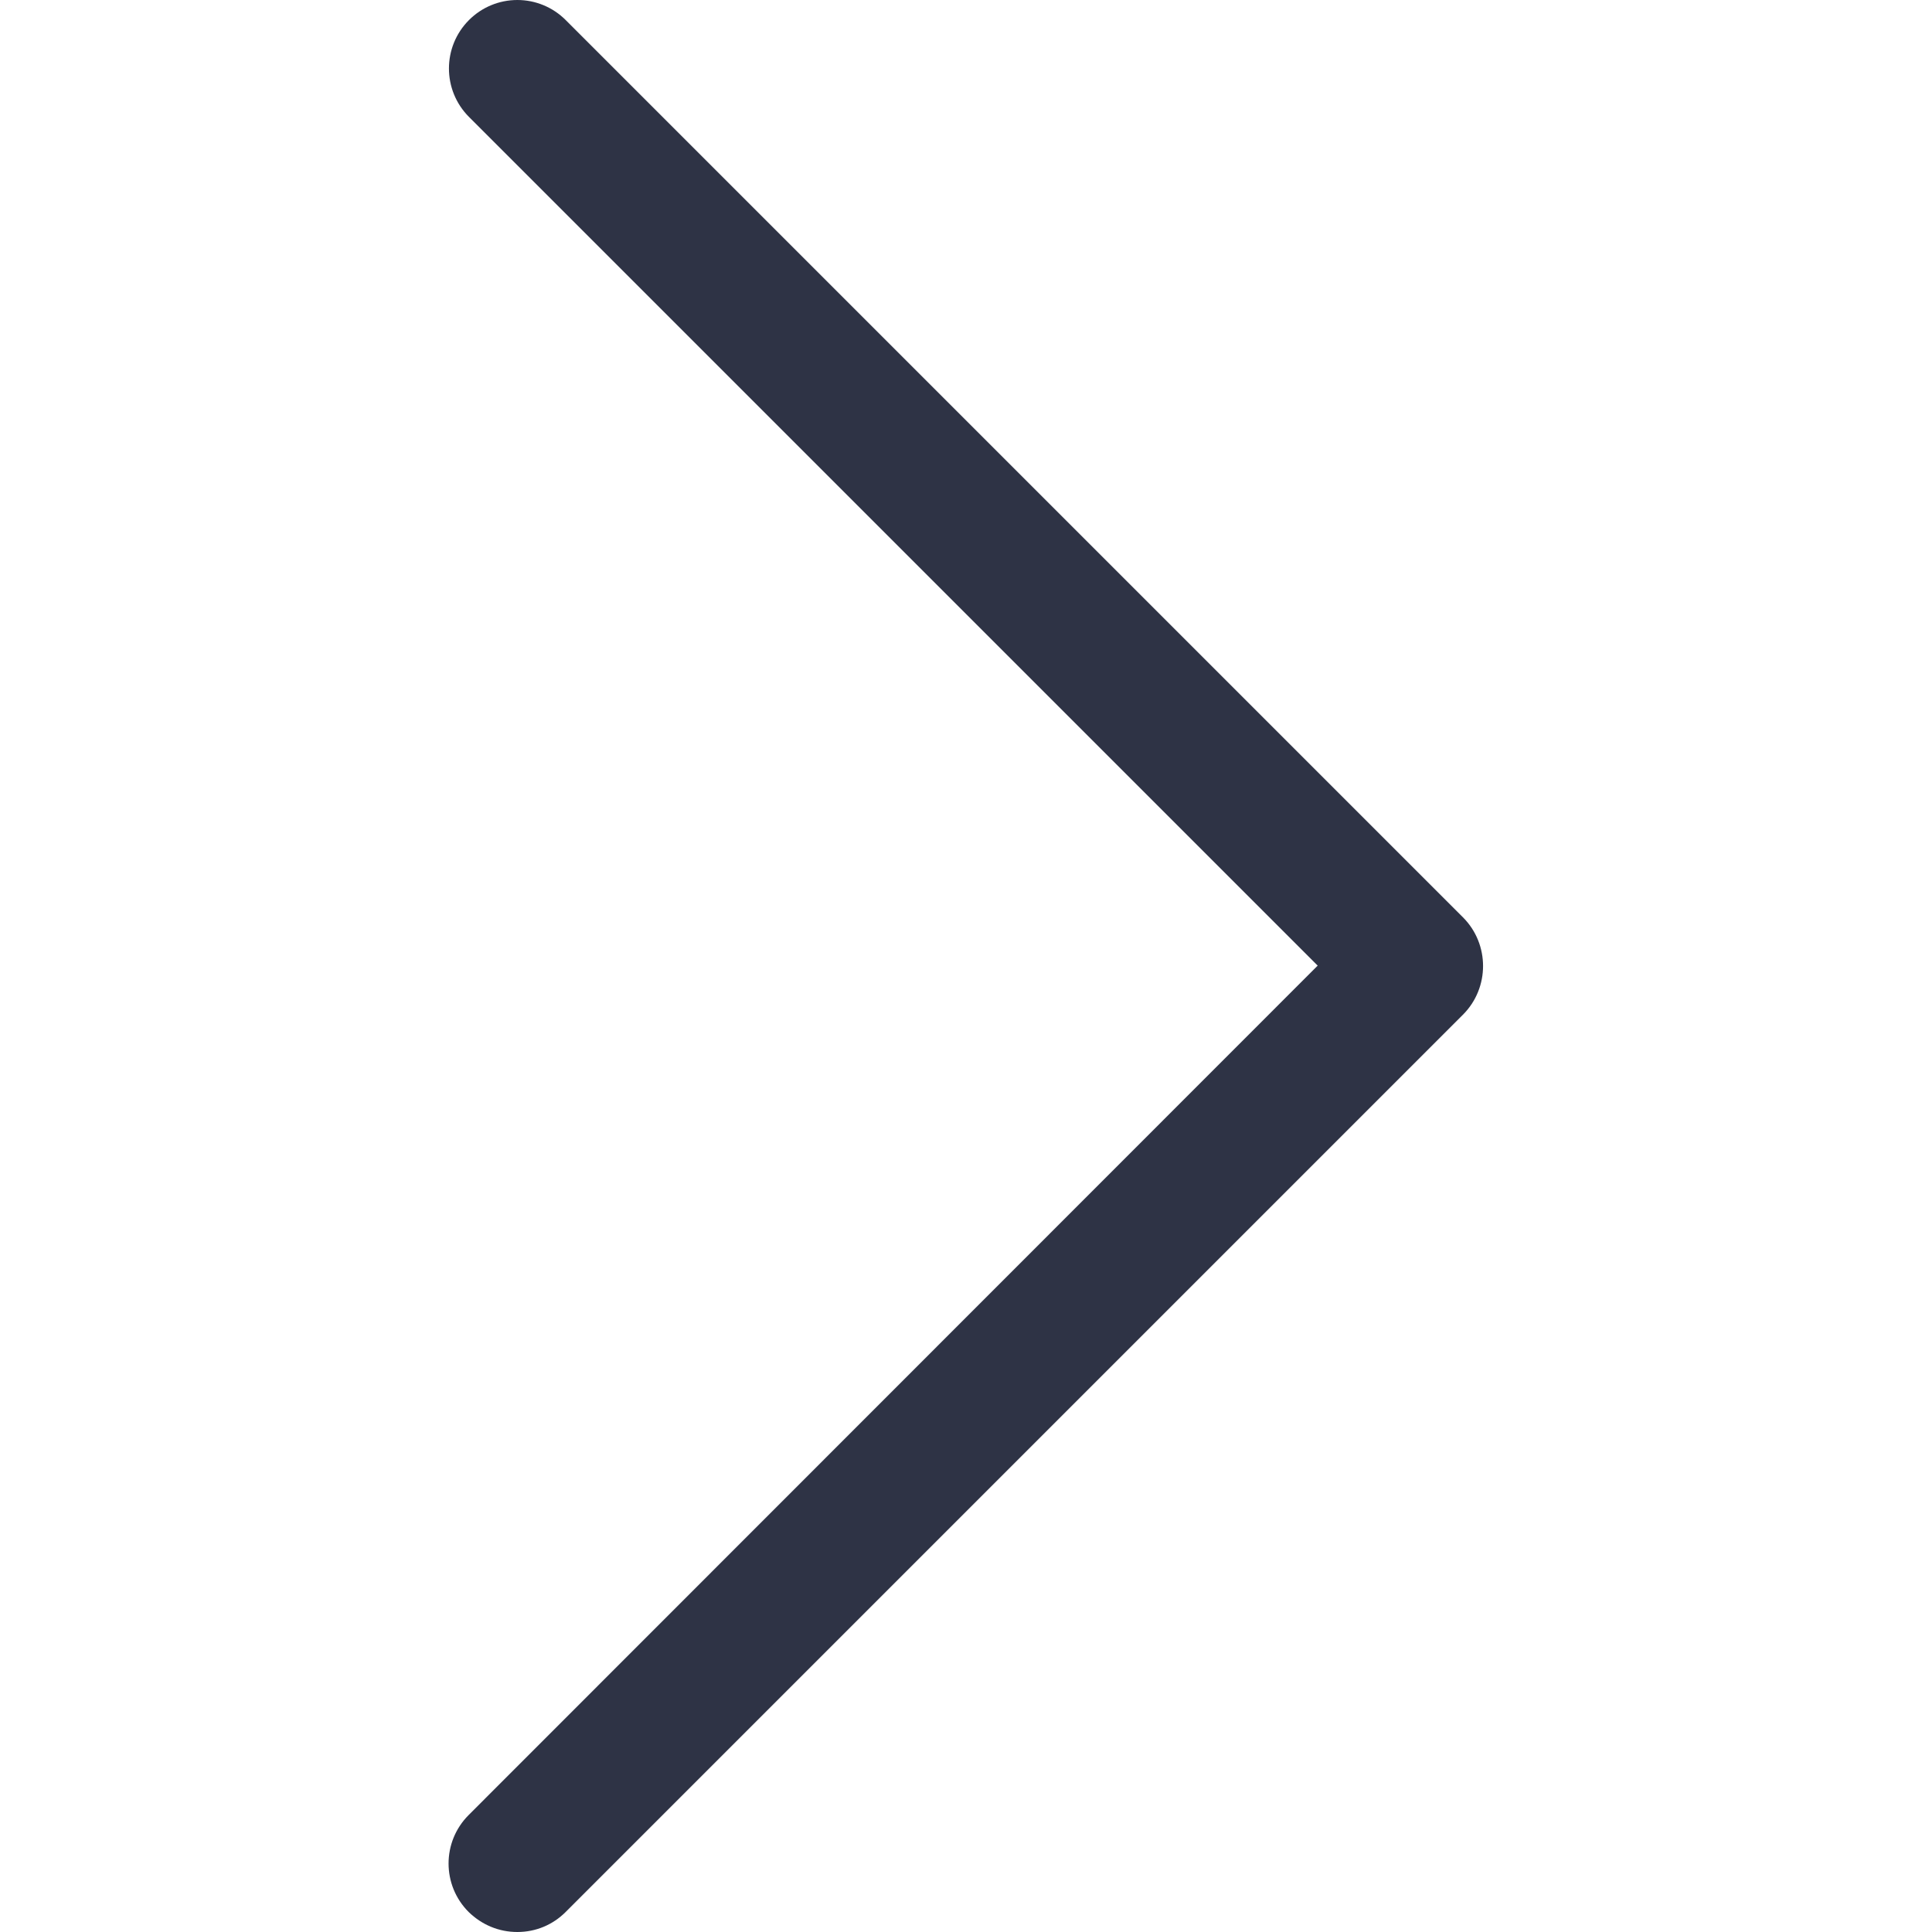
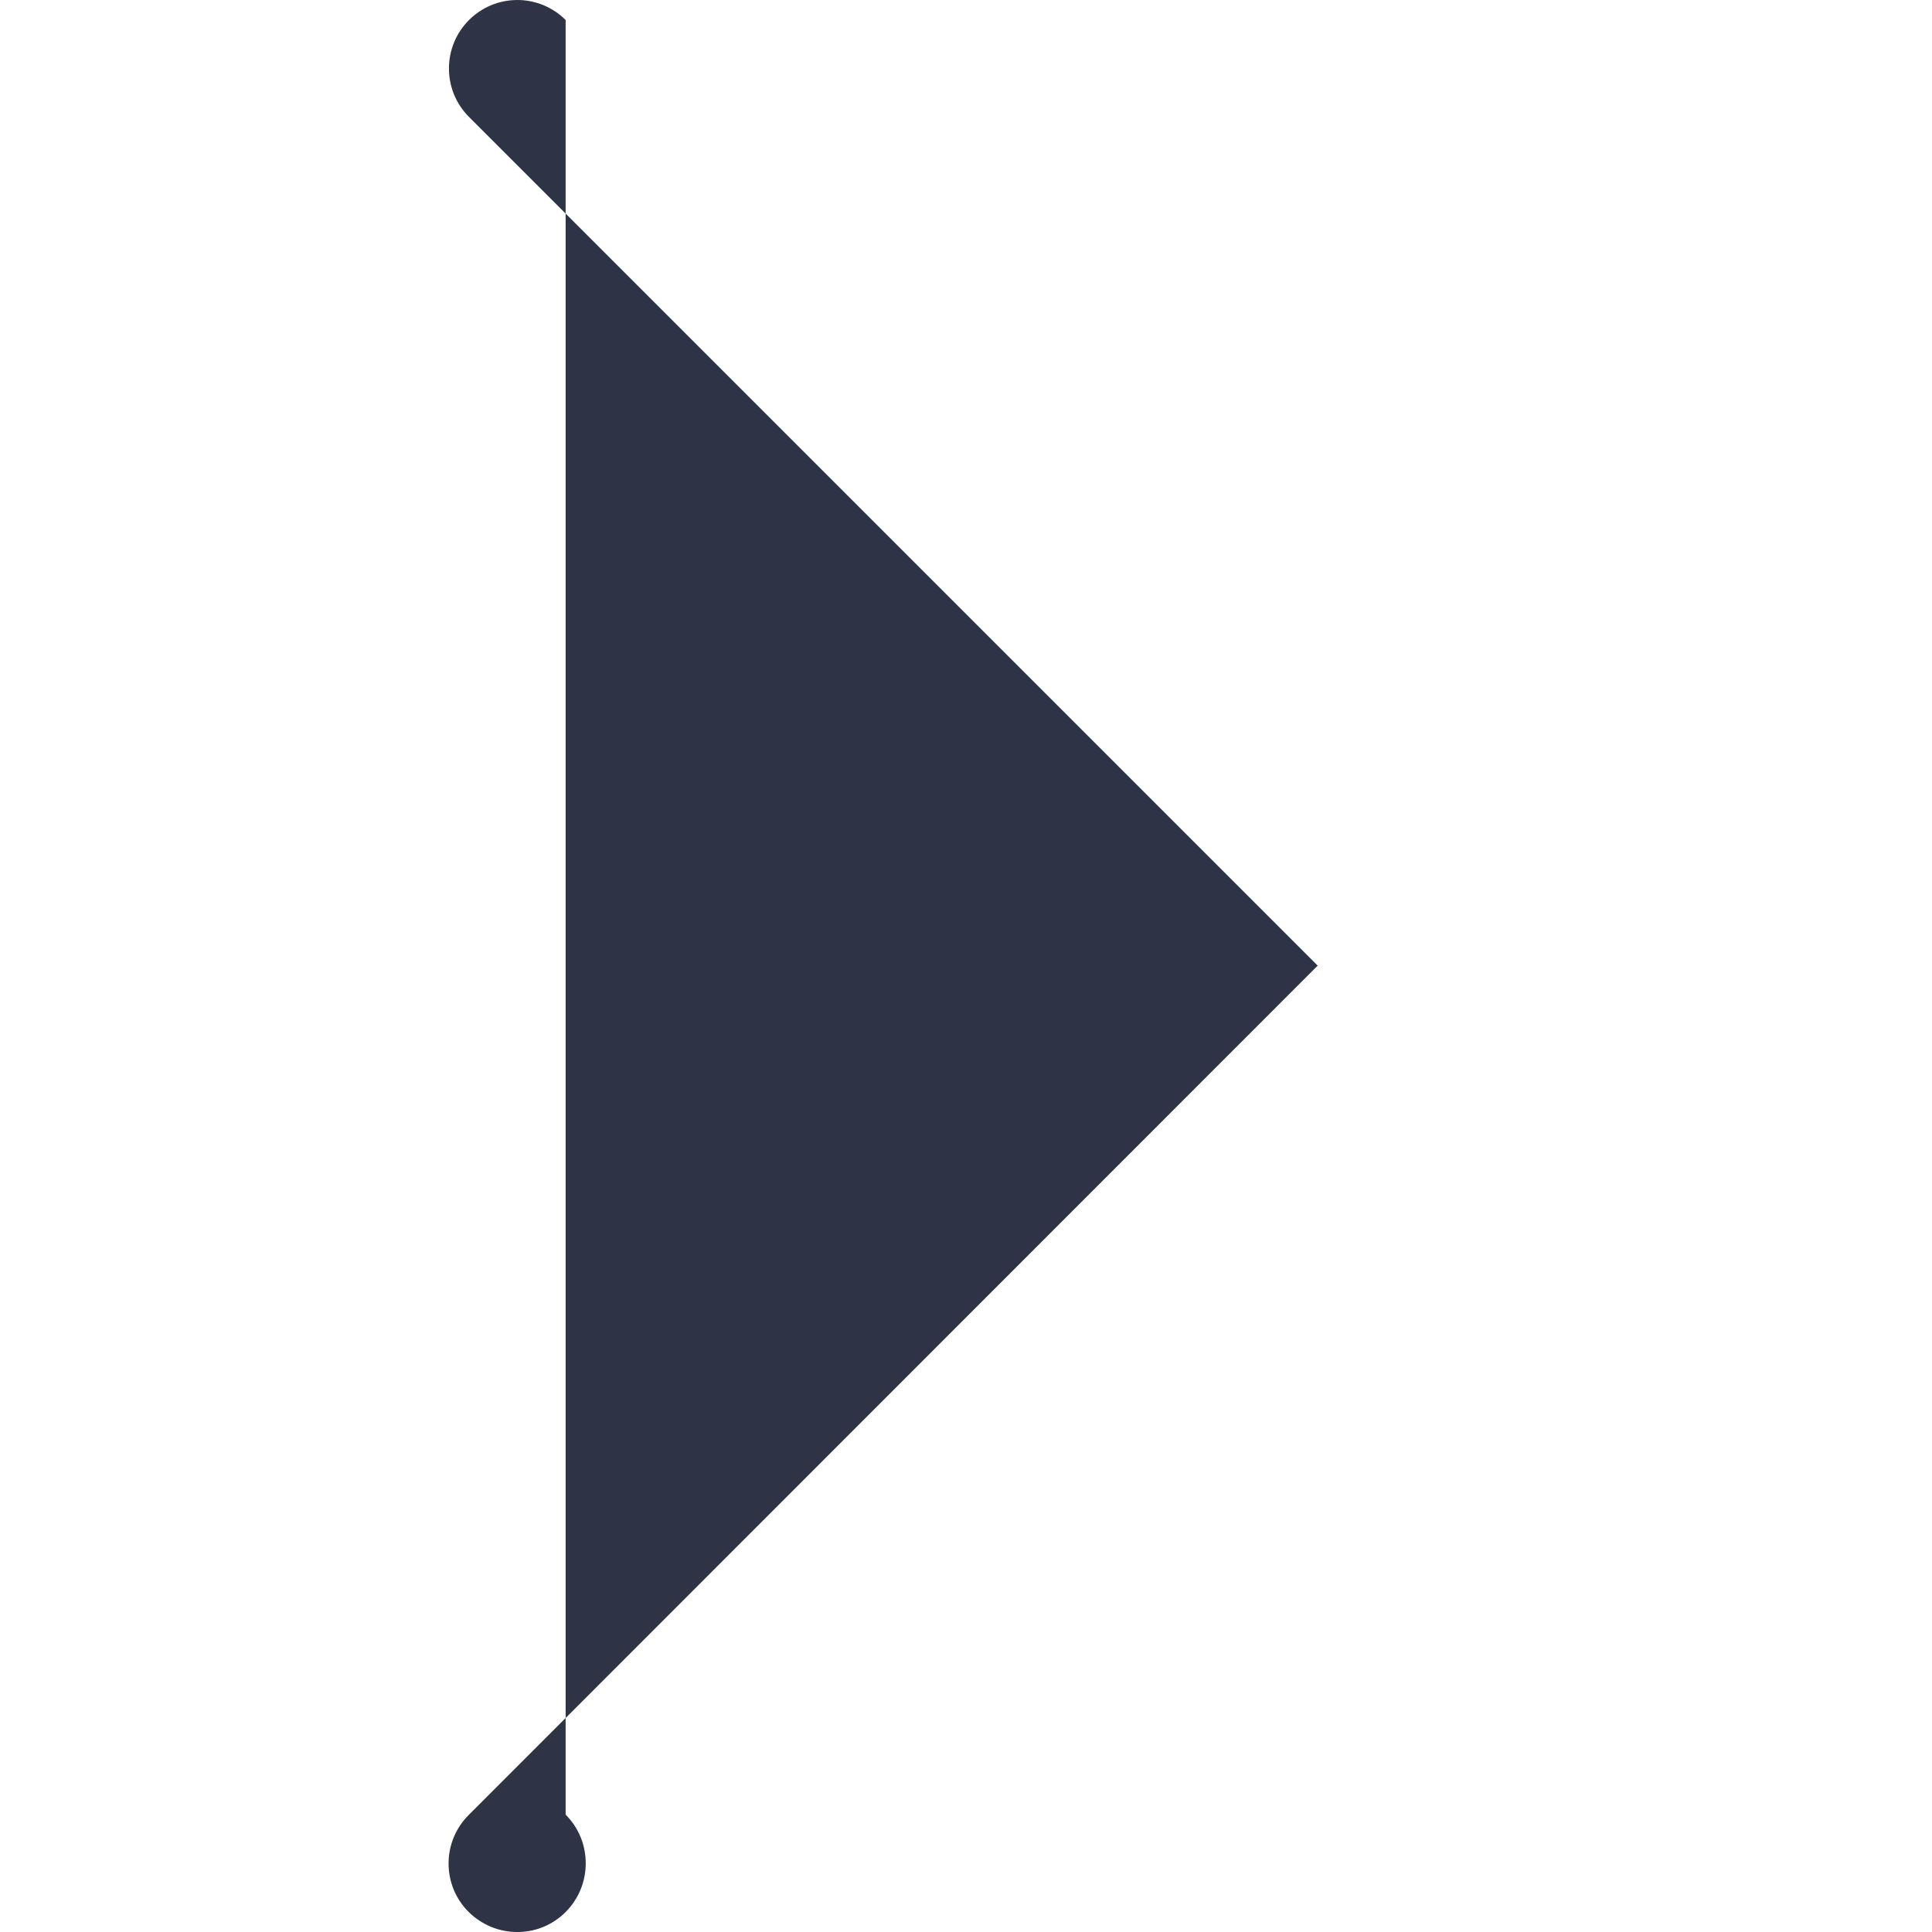
<svg xmlns="http://www.w3.org/2000/svg" version="1.1" id="Layer_1" x="0px" y="0px" viewBox="0 0 512 512" style="enable-background:new 0 0 512 512;" xml:space="preserve">
  <style type="text/css">
	.st0{fill:#2E3345;}
</style>
-   <path class="st0" d="M137.1,512c4.9,0,9.4-1.9,12.8-5.3l237.8-237.8c7.1-7.1,7.1-18.7,0-25.8L149.9,5.3c-3.4-3.4-8-5.3-12.8-5.3  s-9.4,1.9-12.8,5.3c-7.1,7.1-7.1,18.6,0,25.7l219.1,219.1l5.8,5.8l-5.8,5.8L124.2,481c-7.1,7.1-7.1,18.6,0,25.7  C127.7,510.1,132.2,512,137.1,512z" />
+   <path class="st0" d="M137.1,512c4.9,0,9.4-1.9,12.8-5.3c7.1-7.1,7.1-18.7,0-25.8L149.9,5.3c-3.4-3.4-8-5.3-12.8-5.3  s-9.4,1.9-12.8,5.3c-7.1,7.1-7.1,18.6,0,25.7l219.1,219.1l5.8,5.8l-5.8,5.8L124.2,481c-7.1,7.1-7.1,18.6,0,25.7  C127.7,510.1,132.2,512,137.1,512z" />
</svg>